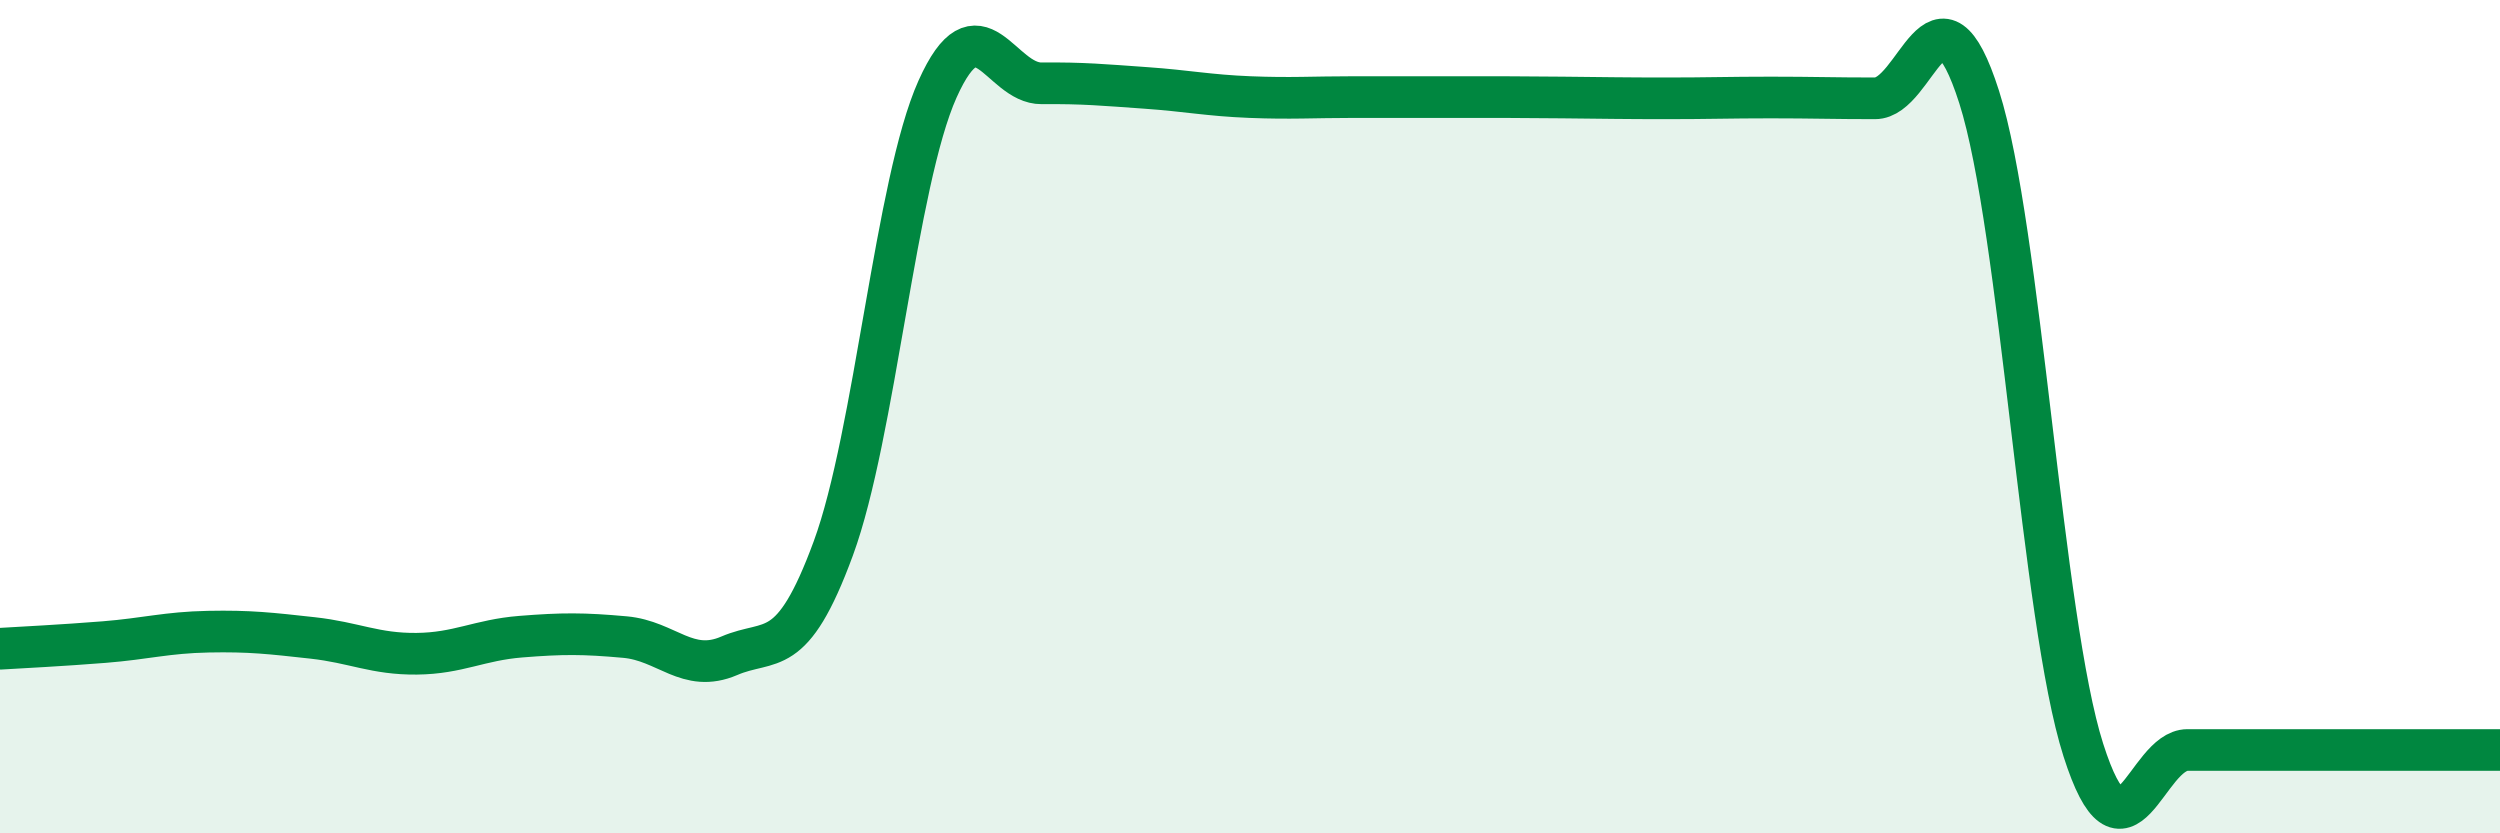
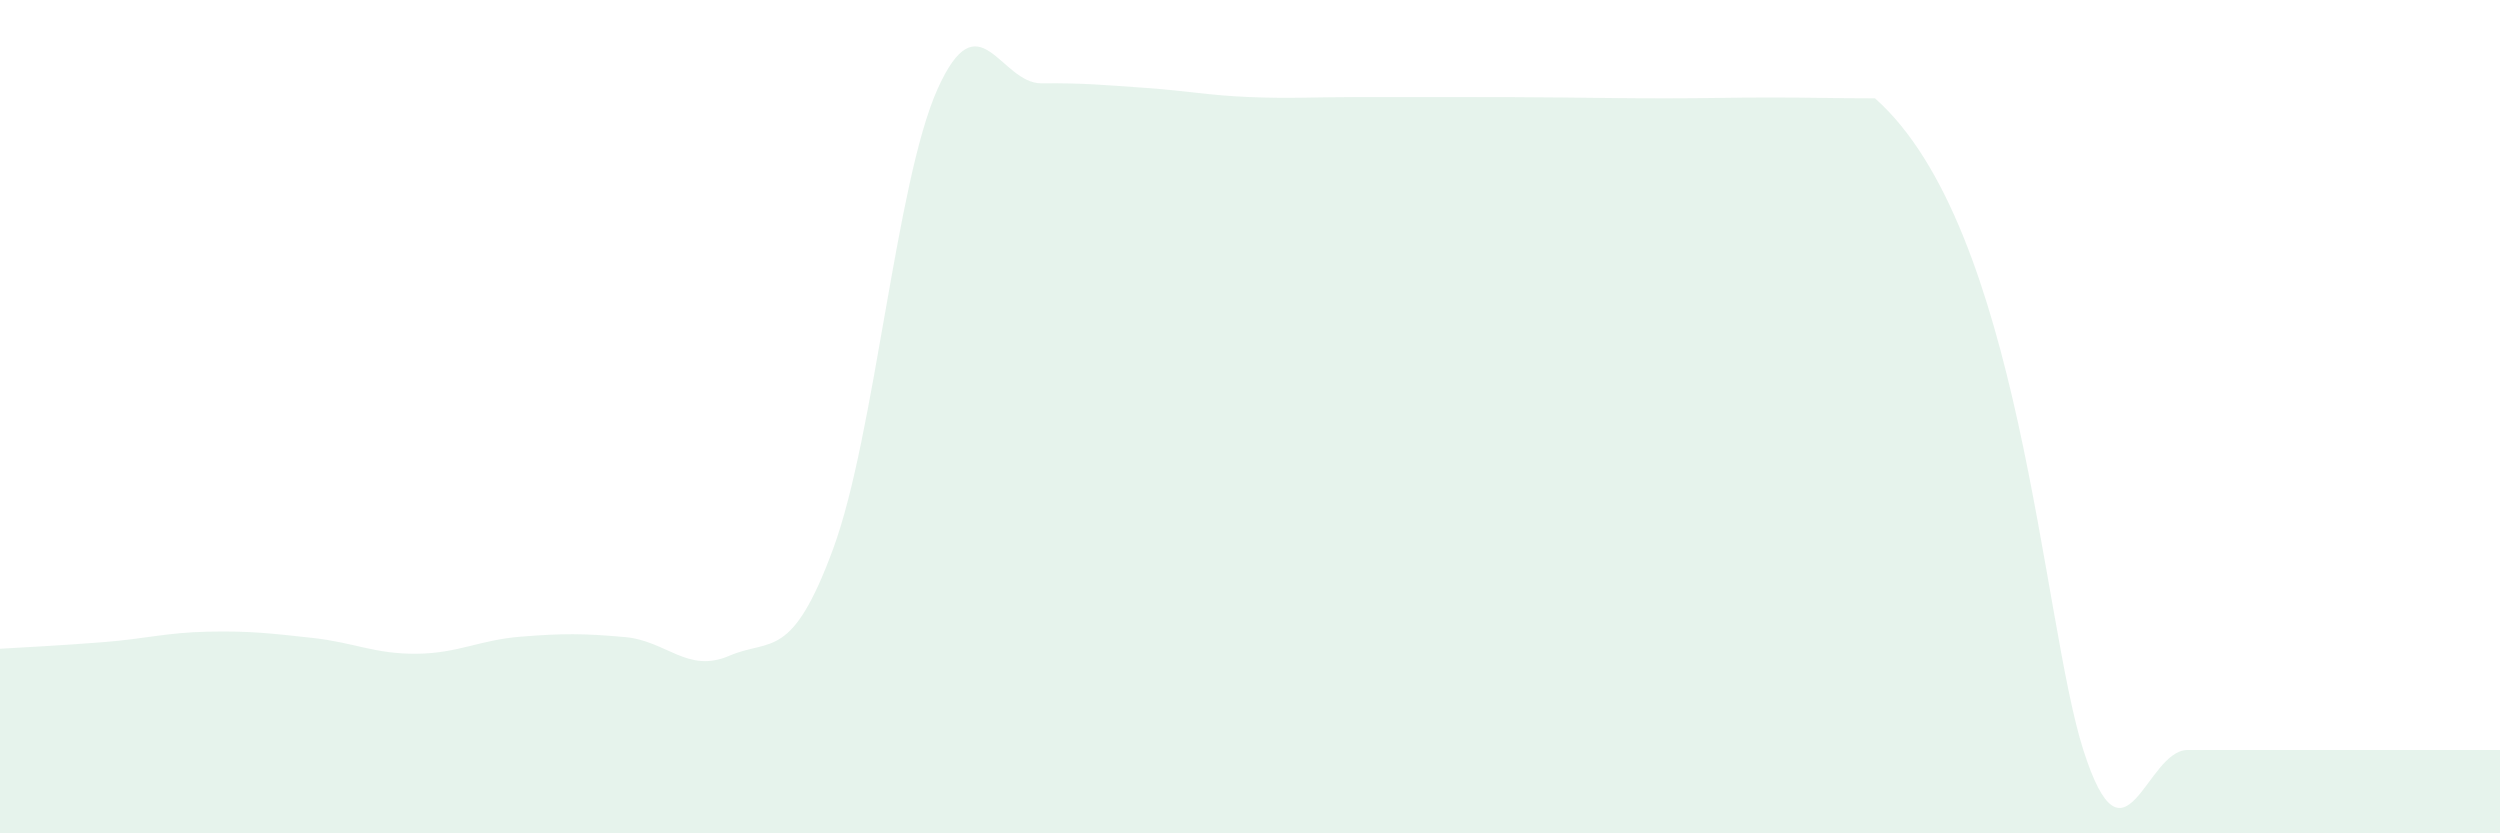
<svg xmlns="http://www.w3.org/2000/svg" width="60" height="20" viewBox="0 0 60 20">
-   <path d="M 0,15.57 C 0.5,15.54 1.5,15.49 2.5,15.41 C 3.5,15.33 4,15.18 5,15.16 C 6,15.14 6.5,15.2 7.5,15.31 C 8.5,15.42 9,15.7 10,15.69 C 11,15.68 11.5,15.36 12.5,15.28 C 13.5,15.2 14,15.2 15,15.29 C 16,15.38 16.5,16.17 17.5,15.74 C 18.5,15.31 19,15.88 20,13.16 C 21,10.44 21.5,4.37 22.5,2.14 C 23.5,-0.09 24,2.01 25,2 C 26,1.99 26.5,2.04 27.5,2.11 C 28.5,2.18 29,2.29 30,2.33 C 31,2.37 31.5,2.33 32.5,2.33 C 33.5,2.33 34,2.33 35,2.33 C 36,2.33 36.5,2.33 37.5,2.34 C 38.5,2.35 39,2.36 40,2.36 C 41,2.36 41.5,2.34 42.5,2.34 C 43.5,2.34 44,2.36 45,2.36 C 46,2.36 46.5,-0.8 47.5,2.33 C 48.5,5.46 49,14.87 50,18 C 51,21.13 51.5,18 52.5,18 C 53.5,18 53.5,18 55,18 C 56.5,18 59,18 60,18L60 20L0 20Z" fill="#008740" opacity="0.1" stroke-linecap="round" stroke-linejoin="round" />
-   <path d="M 0,15.57 C 0.5,15.54 1.5,15.49 2.5,15.41 C 3.5,15.33 4,15.18 5,15.16 C 6,15.14 6.5,15.2 7.5,15.31 C 8.5,15.42 9,15.7 10,15.69 C 11,15.68 11.5,15.36 12.5,15.28 C 13.5,15.2 14,15.2 15,15.29 C 16,15.38 16.5,16.17 17.5,15.74 C 18.5,15.31 19,15.88 20,13.16 C 21,10.44 21.5,4.37 22.5,2.14 C 23.5,-0.09 24,2.01 25,2 C 26,1.99 26.5,2.04 27.5,2.11 C 28.5,2.18 29,2.29 30,2.33 C 31,2.37 31.5,2.33 32.5,2.33 C 33.5,2.33 34,2.33 35,2.33 C 36,2.33 36.5,2.33 37.5,2.34 C 38.5,2.35 39,2.36 40,2.36 C 41,2.36 41.5,2.34 42.5,2.34 C 43.5,2.34 44,2.36 45,2.36 C 46,2.36 46.5,-0.8 47.5,2.33 C 48.5,5.46 49,14.87 50,18 C 51,21.13 51.5,18 52.5,18 C 53.5,18 53.5,18 55,18 C 56.5,18 59,18 60,18" stroke="#008740" stroke-width="1" fill="none" stroke-linecap="round" stroke-linejoin="round" />
+   <path d="M 0,15.57 C 0.5,15.54 1.5,15.49 2.5,15.41 C 3.5,15.33 4,15.18 5,15.16 C 6,15.14 6.5,15.2 7.5,15.31 C 8.5,15.42 9,15.7 10,15.69 C 11,15.68 11.5,15.36 12.5,15.28 C 13.5,15.2 14,15.2 15,15.29 C 16,15.38 16.5,16.17 17.5,15.74 C 18.5,15.31 19,15.88 20,13.16 C 21,10.44 21.5,4.37 22.5,2.14 C 23.5,-0.09 24,2.01 25,2 C 26,1.99 26.5,2.04 27.5,2.11 C 28.5,2.18 29,2.29 30,2.33 C 31,2.37 31.5,2.33 32.5,2.33 C 33.5,2.33 34,2.33 35,2.33 C 36,2.33 36.5,2.33 37.5,2.34 C 38.5,2.35 39,2.36 40,2.36 C 41,2.36 41.5,2.34 42.5,2.34 C 43.5,2.34 44,2.36 45,2.36 C 48.5,5.46 49,14.87 50,18 C 51,21.13 51.5,18 52.5,18 C 53.5,18 53.5,18 55,18 C 56.5,18 59,18 60,18L60 20L0 20Z" fill="#008740" opacity="0.1" stroke-linecap="round" stroke-linejoin="round" />
</svg>